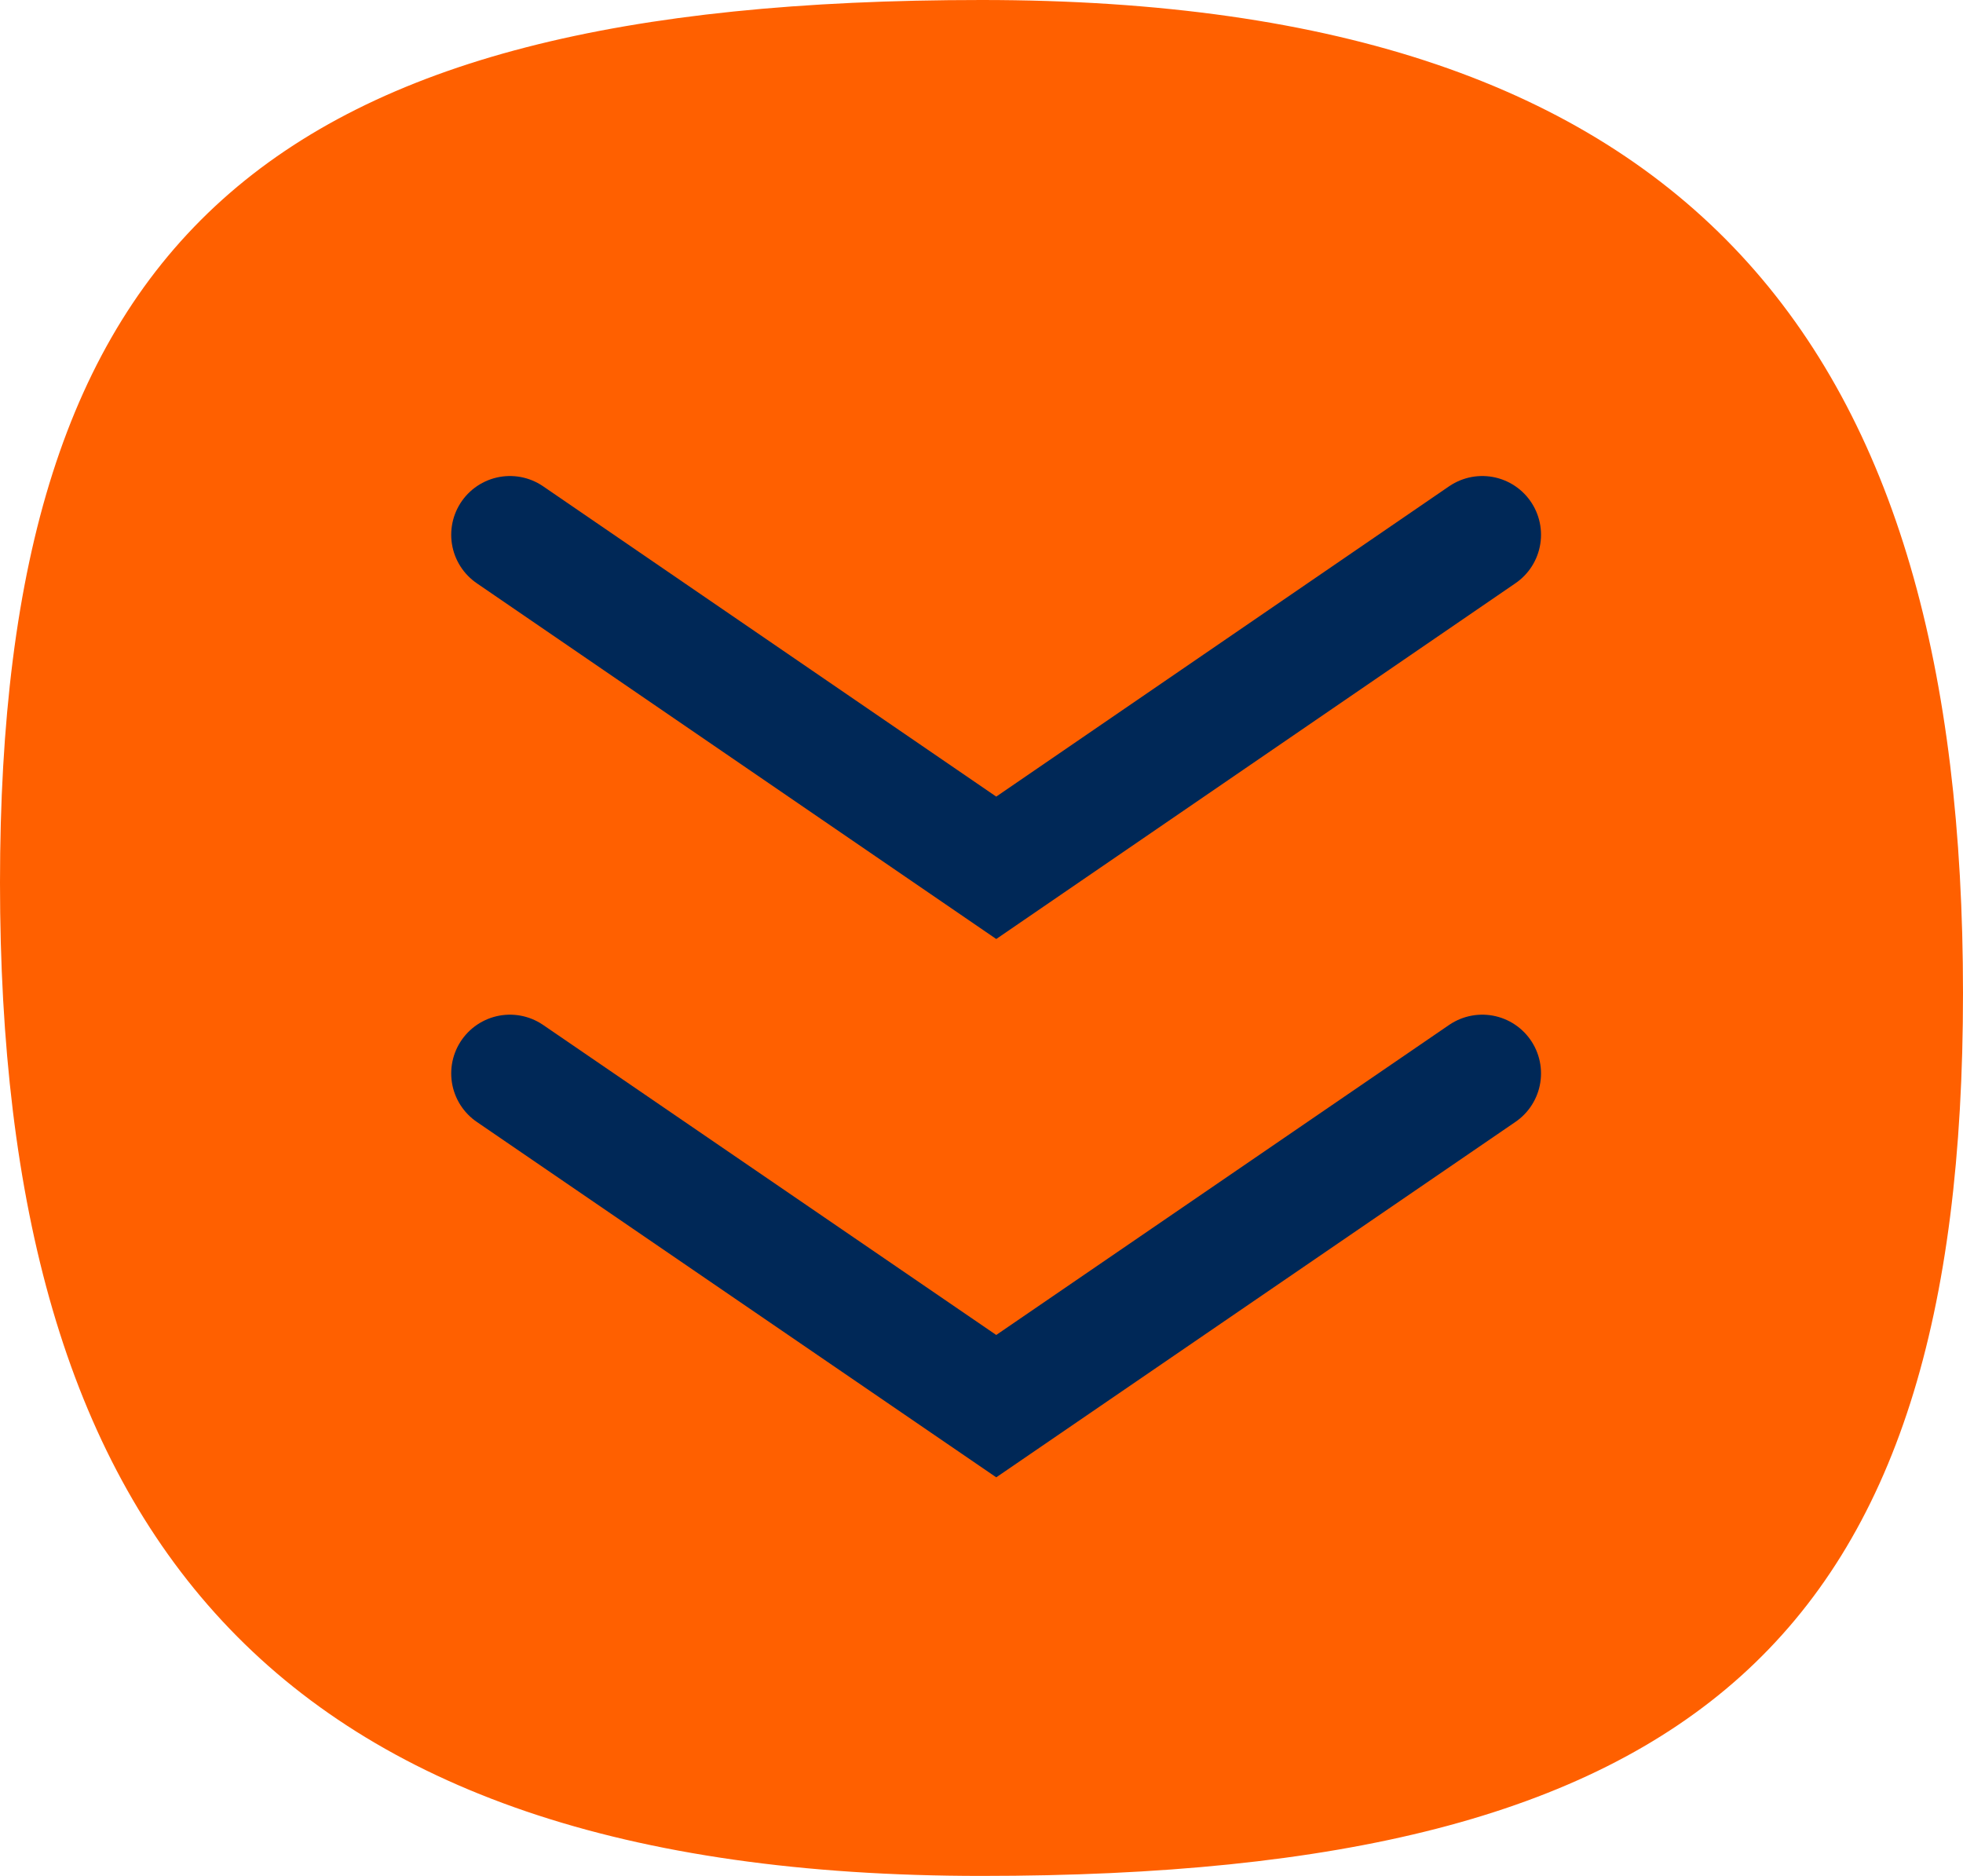
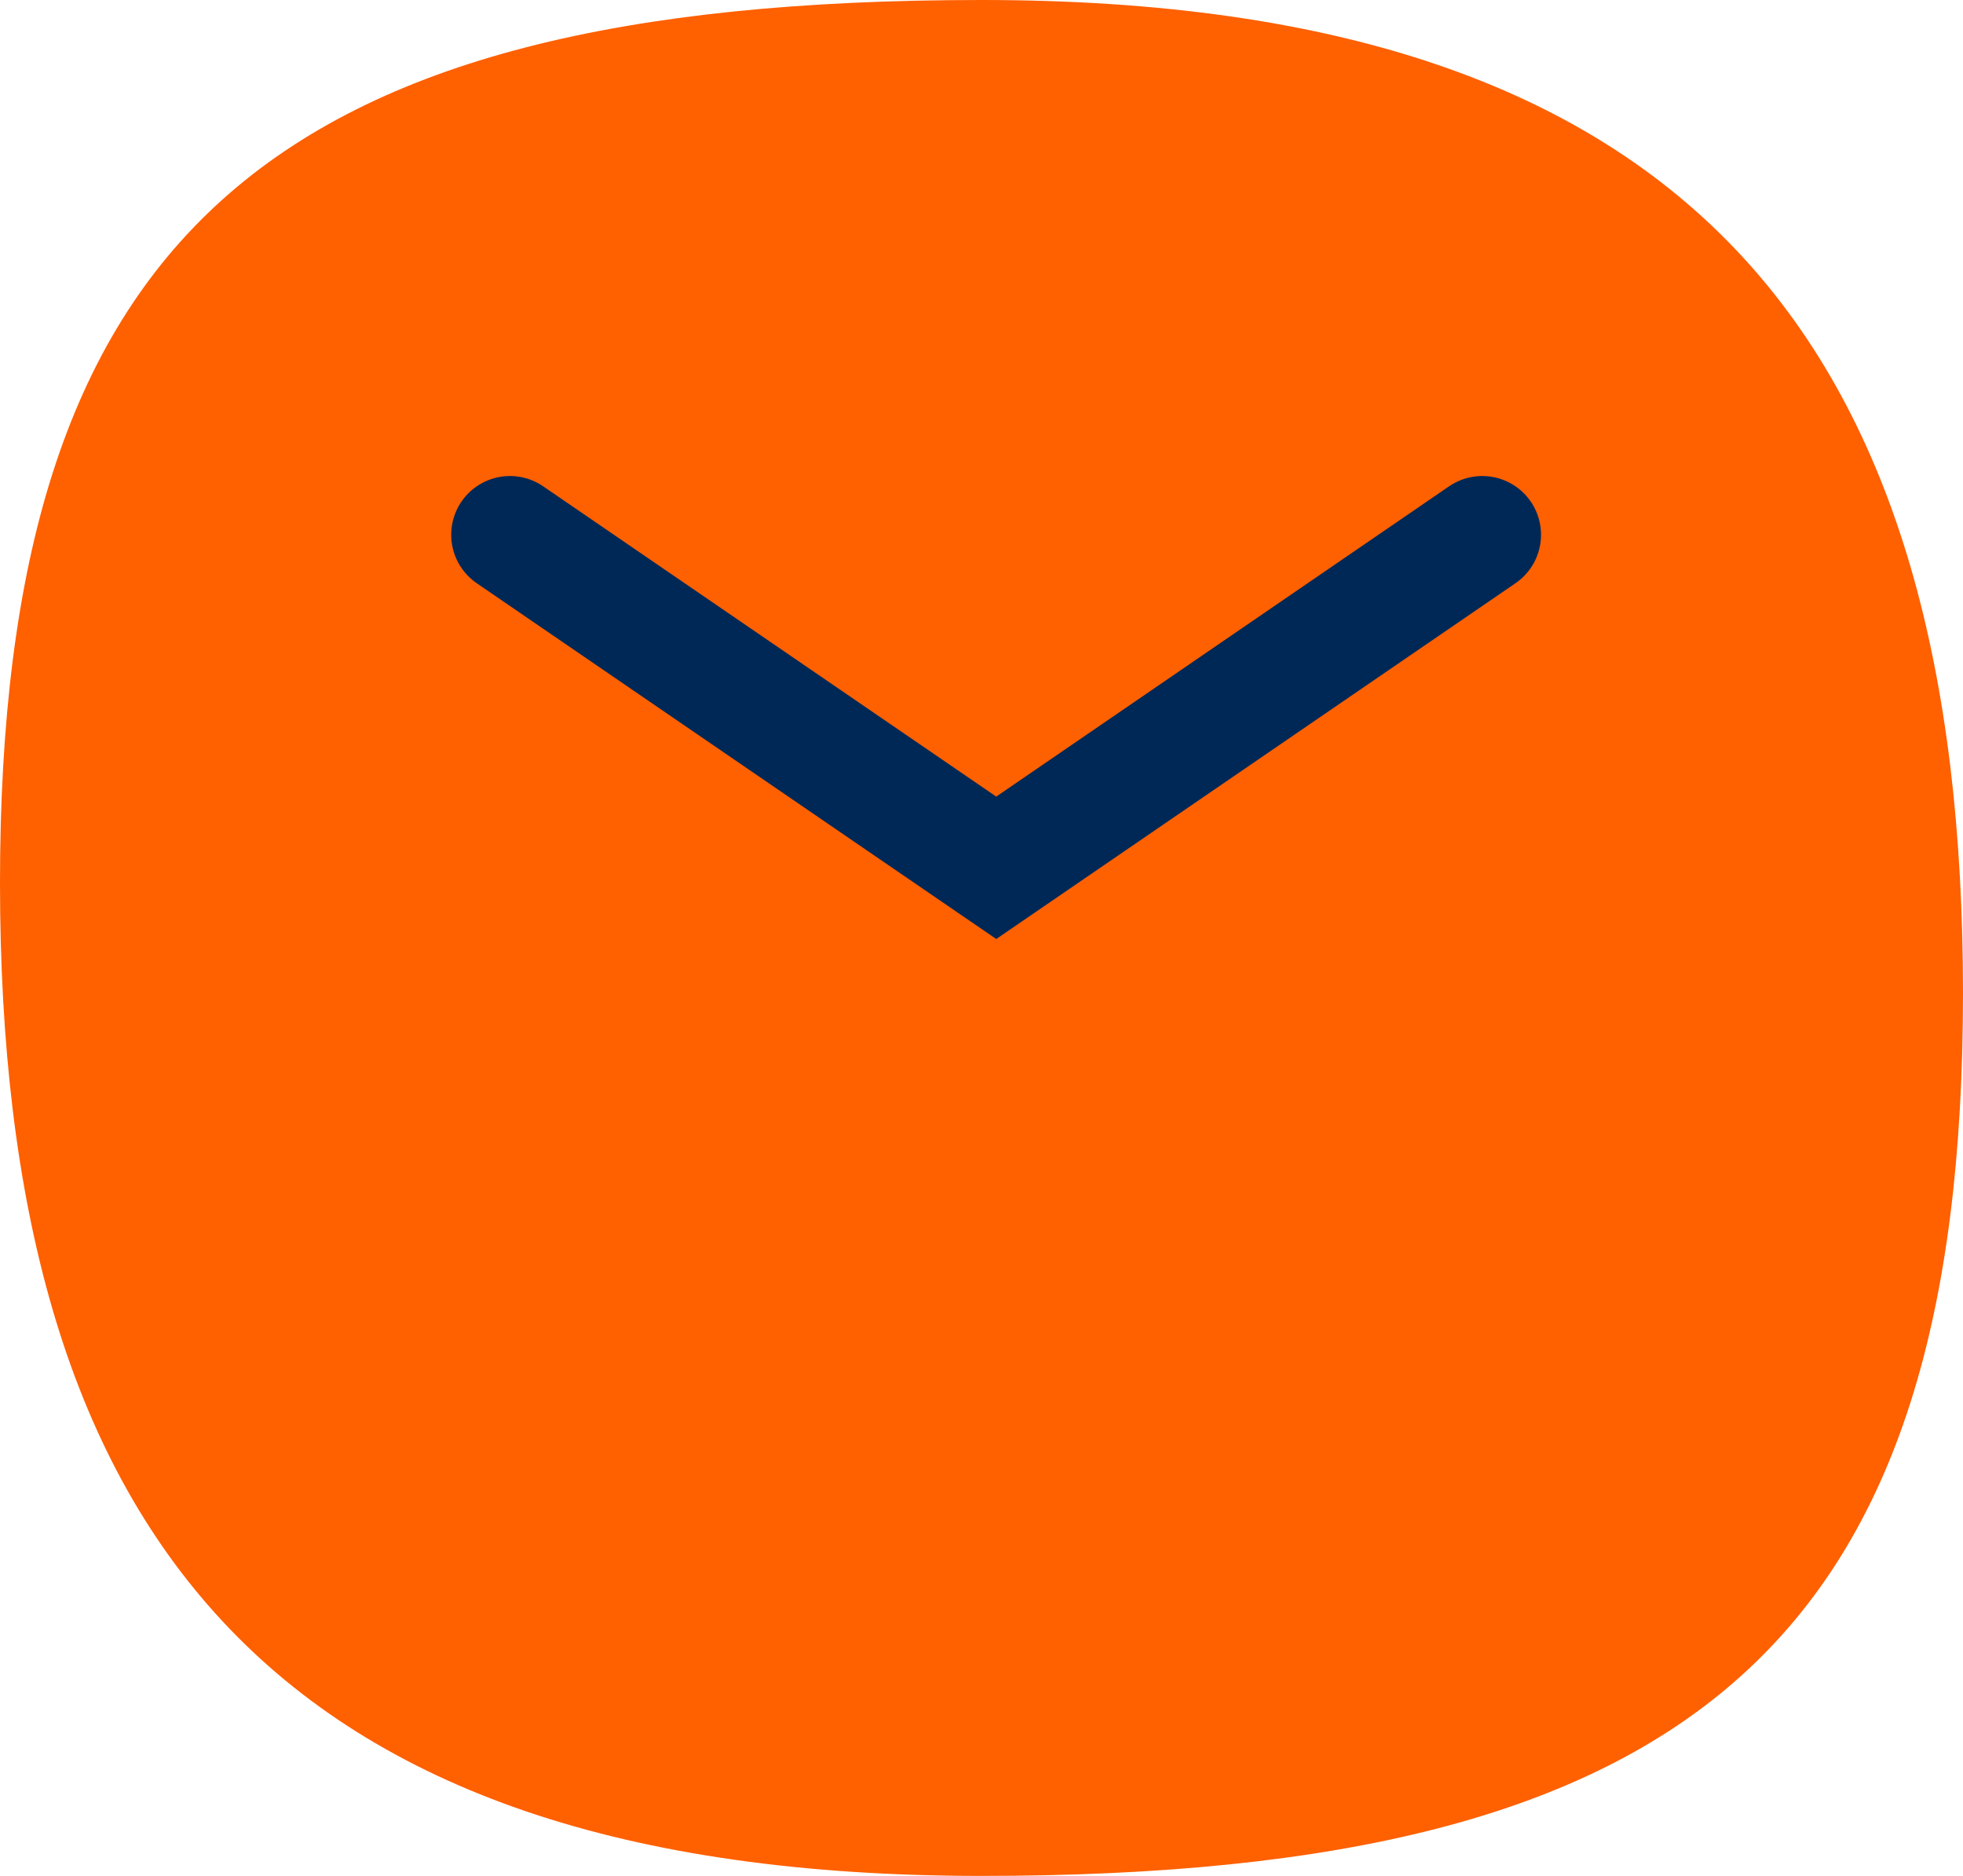
<svg xmlns="http://www.w3.org/2000/svg" width="45" height="43" viewBox="0 0 45 43" fill="none">
  <path d="M22.5 43C6.089 43 0 35.009 0 20.235C0 5.461 6.089 0 22.5 0C38.911 0 45 7.991 45 22.765C45 37.539 38.911 43 22.5 43Z" fill="#FF6000" />
  <path d="M33.98 12.258L22.838 19.892L11.69 12.258" stroke="#002857" stroke-width="2.693" stroke-miterlimit="10" stroke-linecap="round" />
-   <path d="M33.98 24.605L22.838 32.232L11.69 24.605" stroke="#002857" stroke-width="2.693" stroke-miterlimit="10" stroke-linecap="round" />
</svg>